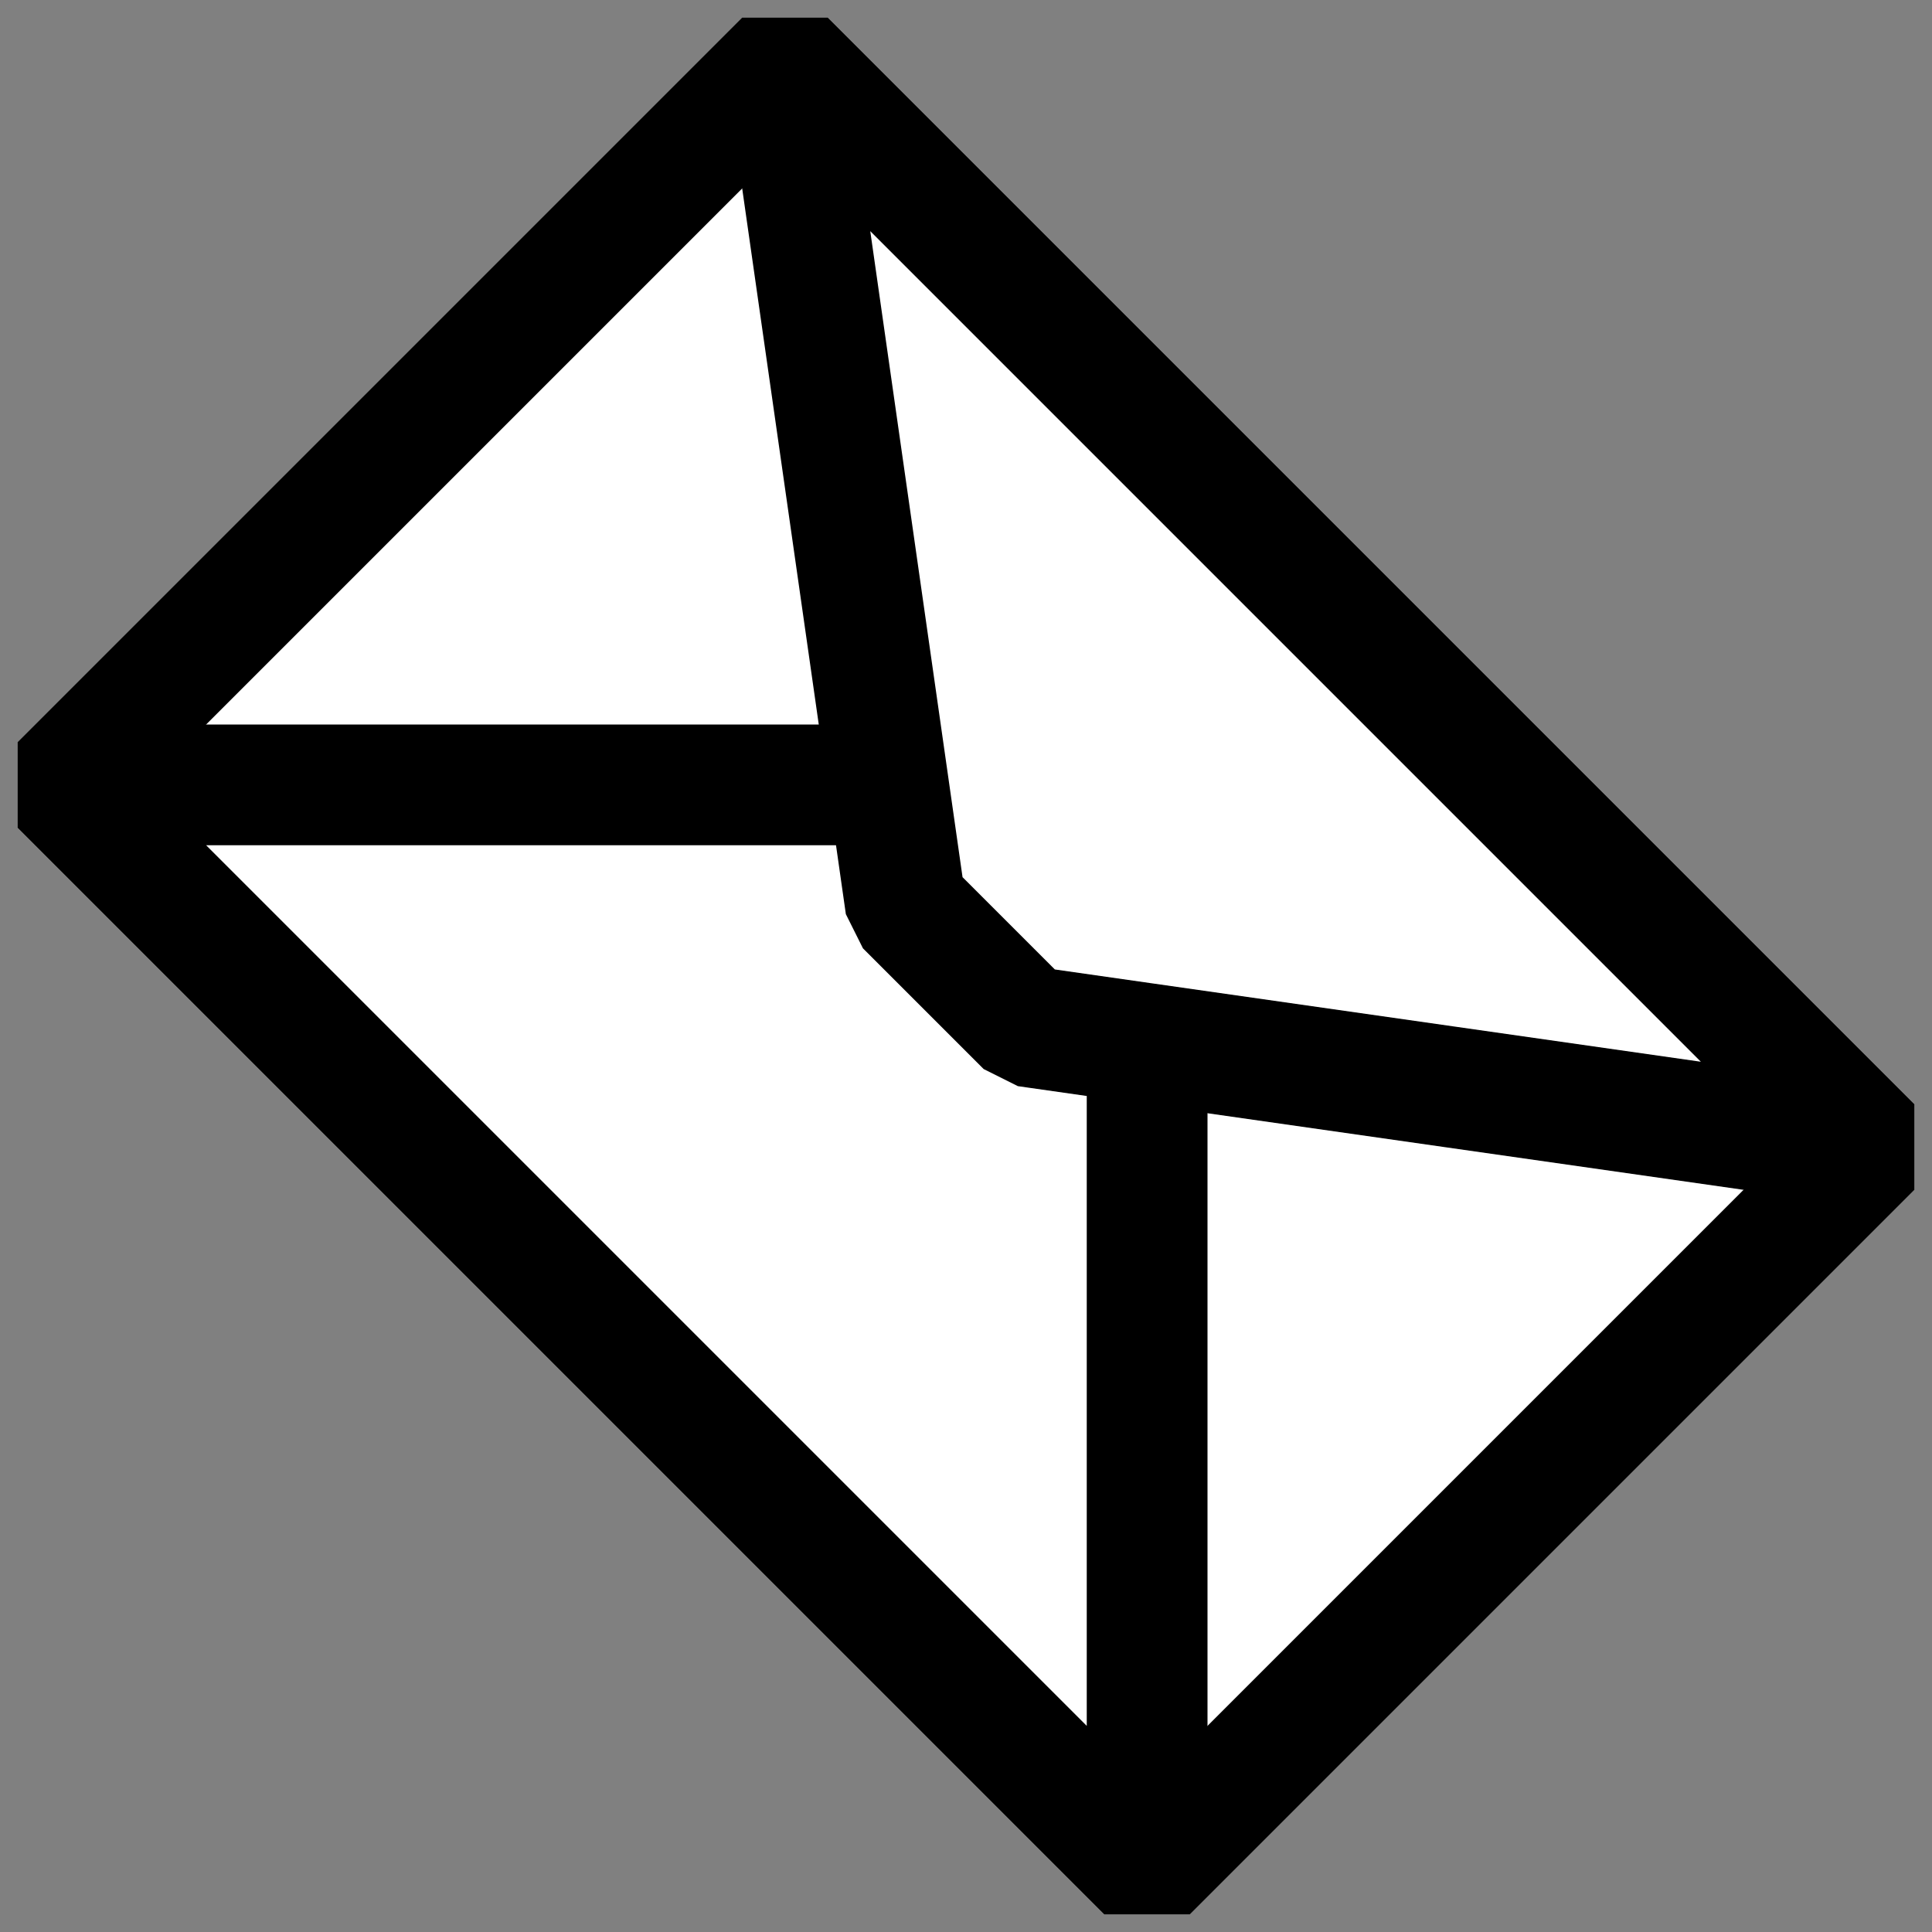
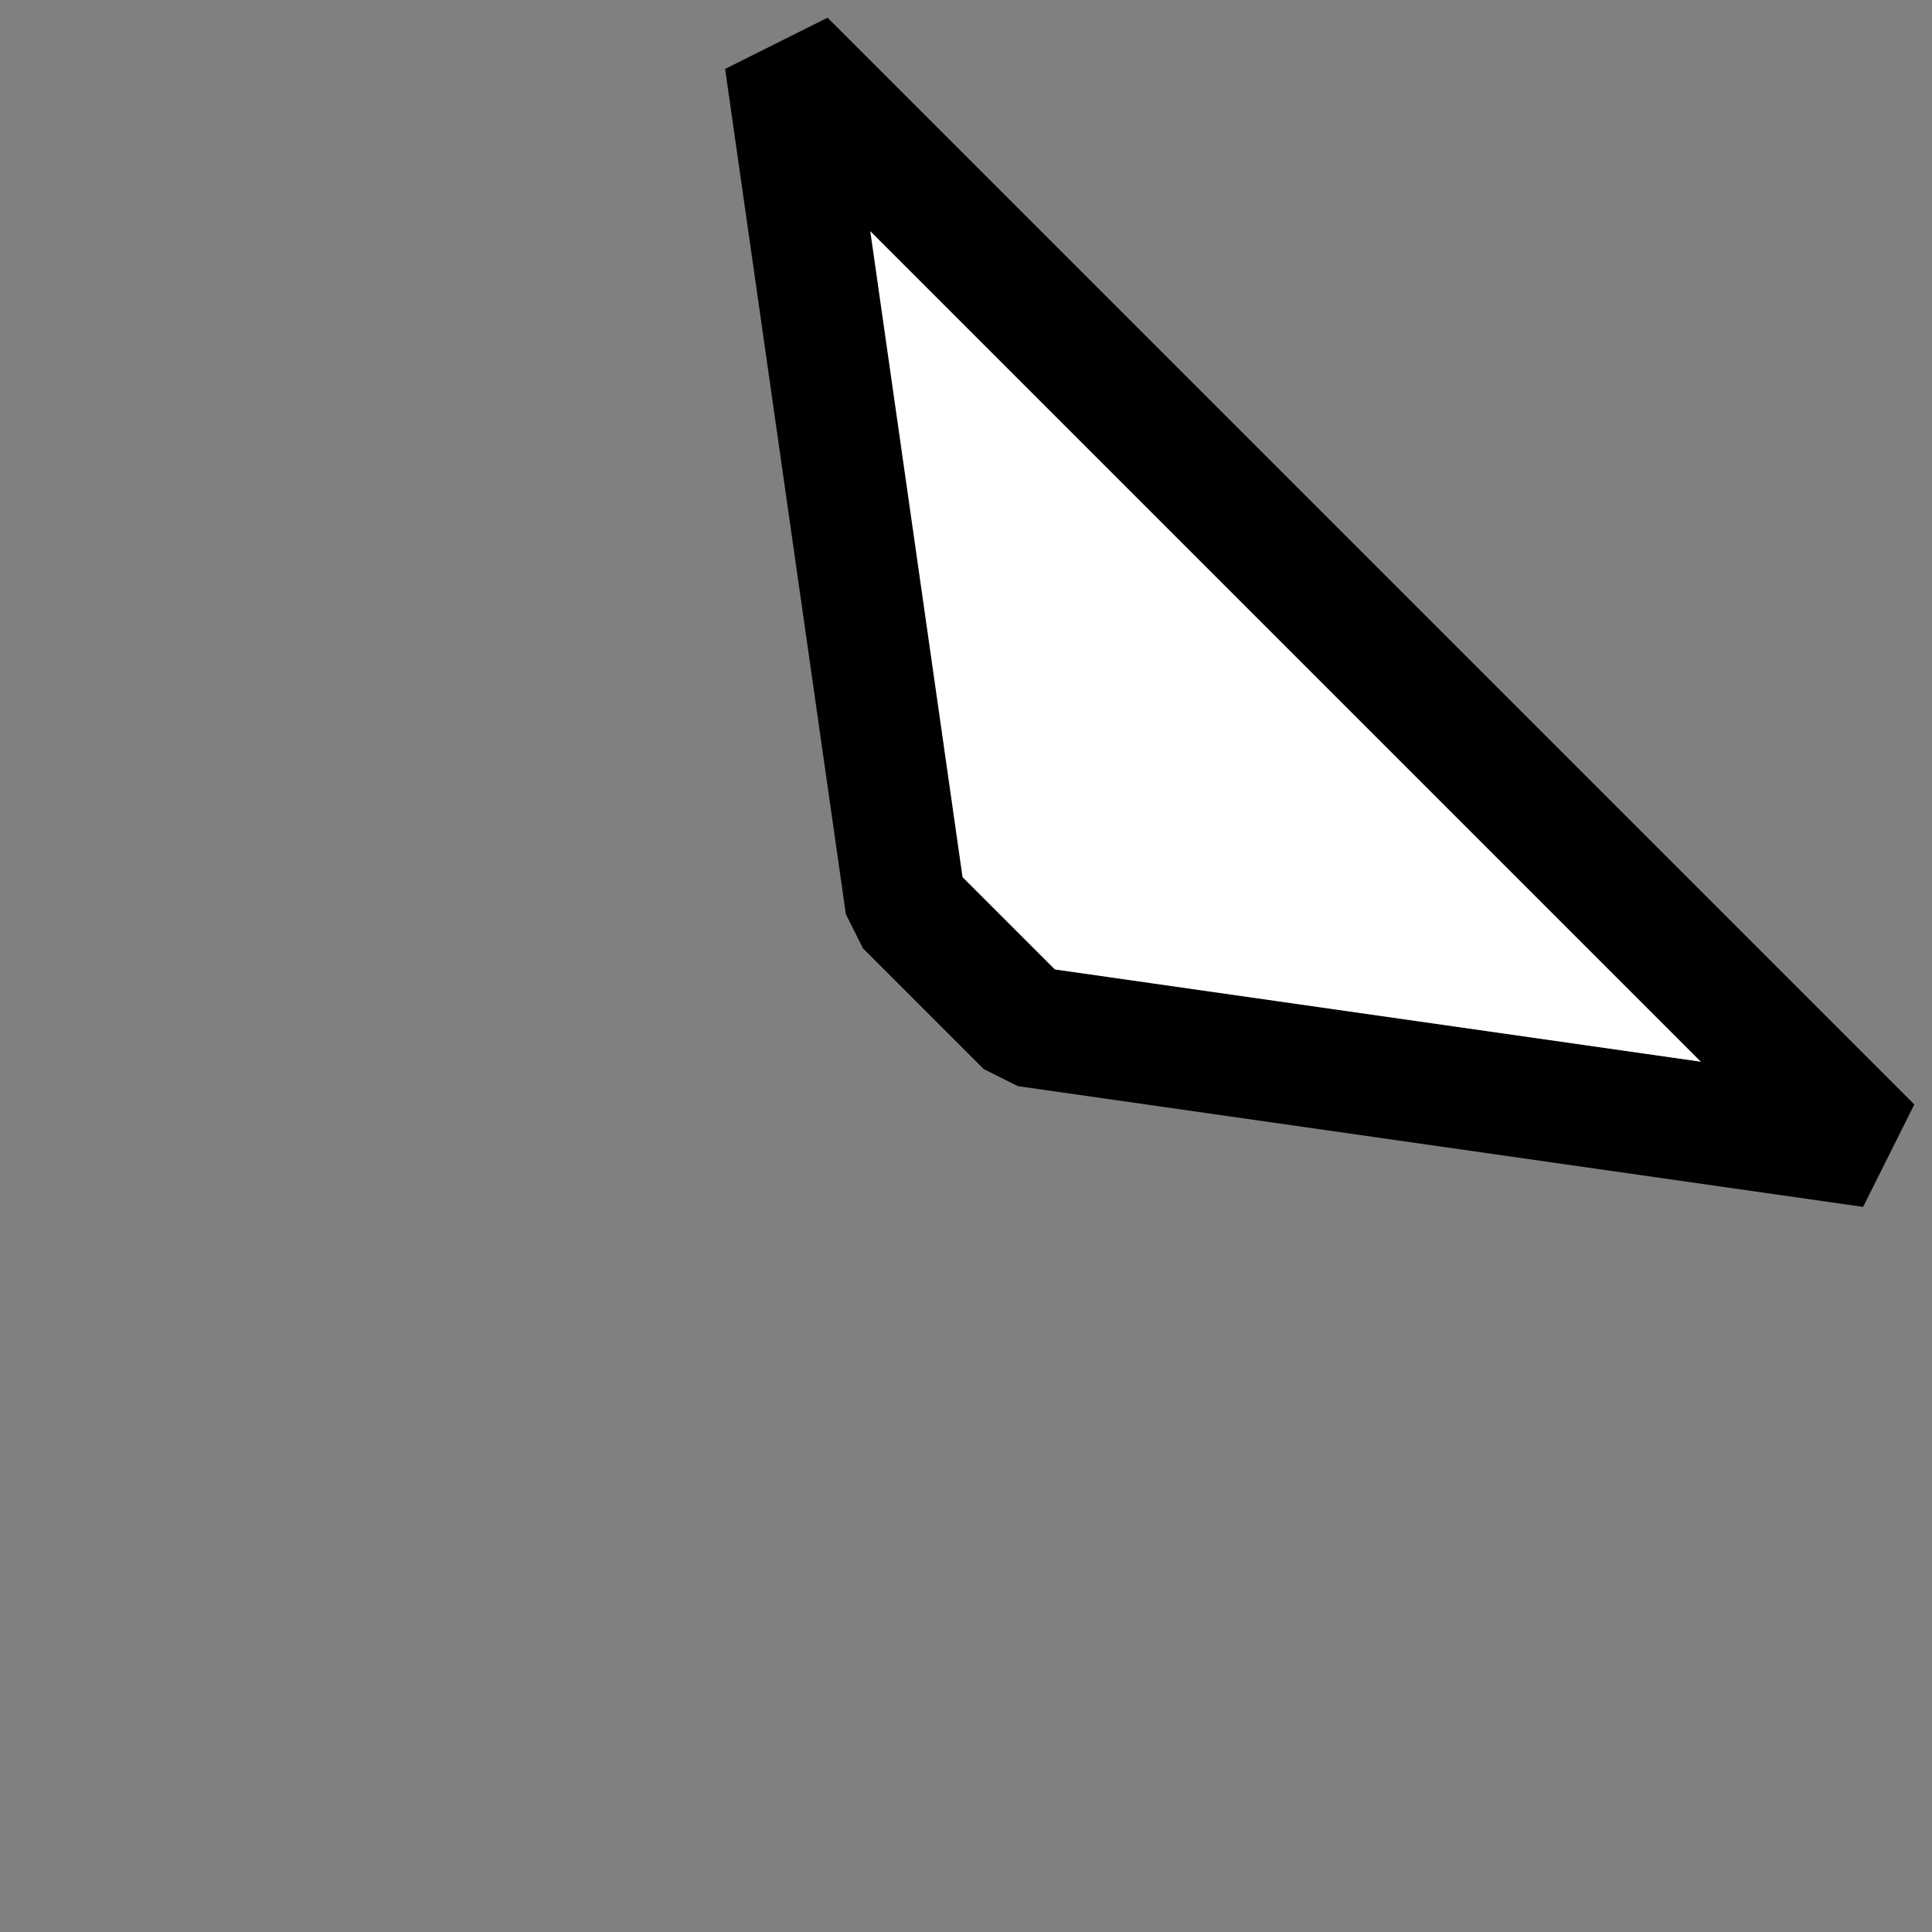
<svg xmlns="http://www.w3.org/2000/svg" version="1.0" width="16" height="16" id="svg2">
  <rect width="100%" height="100%" fill="#808080" stroke="none" />
  <defs id="defs4" />
-   <path d="M 0.5,6.5 L 9.5,15.5 L 15.5,9.5 L 6.5,0.5 L 0.5,6.5 z " style="fill:#ffffff;fill-opacity:1;stroke:#000000;stroke-width:1;stroke-linecap:butt;stroke-linejoin:bevel;stroke-miterlimit:0;stroke-dasharray:none;stroke-opacity:1" id="path3192" />
-   <path d="M 9.5,15.5 L 0.5,6.5 L 8.5,6.5 L 9.5,7.5 L 9.5,15.5 z " style="fill:#ffffff;fill-opacity:1;stroke:#000000;stroke-width:1;stroke-linecap:butt;stroke-linejoin:bevel;stroke-miterlimit:0;stroke-dasharray:none;stroke-opacity:1" id="path3196" />
  <path d="M 6.5,0.5 L 15.5,9.5 L 8.5,8.5 L 7.5,7.5 L 6.5,0.5 z " style="fill:#ffffff;fill-opacity:1;stroke:#000000;stroke-width:1;stroke-linecap:butt;stroke-linejoin:bevel;stroke-miterlimit:0;stroke-dasharray:none;stroke-opacity:1" id="path3198" />
</svg>